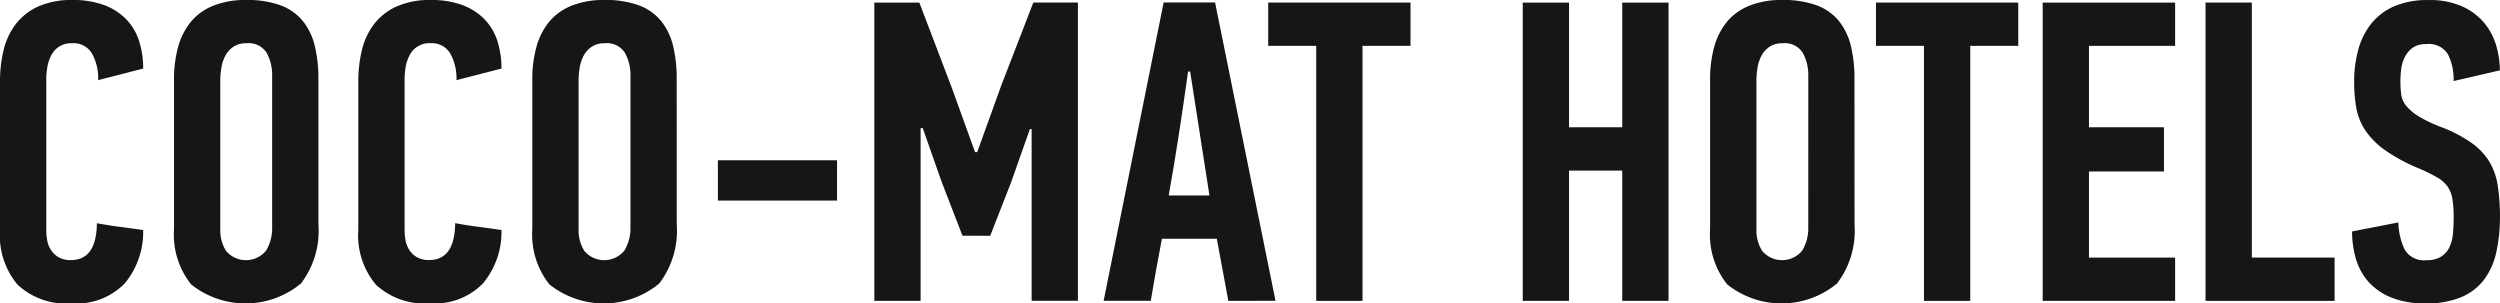
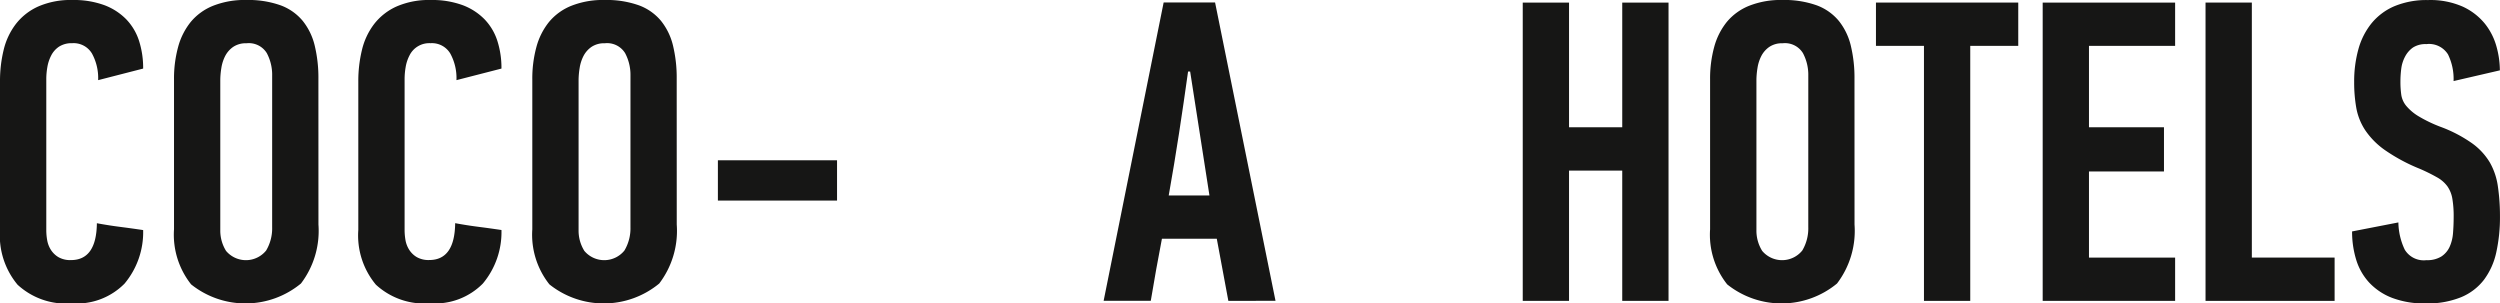
<svg xmlns="http://www.w3.org/2000/svg" width="169.155" height="20.531" viewBox="0 0 169.155 20.531">
  <g id="Group_463" data-name="Group 463" transform="translate(-1118 -27)">
    <g id="Group_522" data-name="Group 522" transform="translate(942.953 -88.68)">
      <path id="Path_540" data-name="Path 540" d="M179.948,115.68a6.014,6.014,0,0,1,2.146.344,4.07,4.07,0,0,1,1.494.962,3.762,3.762,0,0,1,.87,1.468,6.018,6.018,0,0,1,.275,1.866l-3.045.783a3.46,3.46,0,0,0-.417-1.8,1.442,1.442,0,0,0-1.337-.7,1.565,1.565,0,0,0-.892.233,1.587,1.587,0,0,0-.532.6,2.678,2.678,0,0,0-.259.784,4.761,4.761,0,0,0-.072.8v10.256a3.876,3.876,0,0,0,.058.64,1.783,1.783,0,0,0,.244.654,1.537,1.537,0,0,0,.518.508,1.592,1.592,0,0,0,.848.2q1.727,0,1.755-2.494.783.146,1.565.246t1.566.217a5.426,5.426,0,0,1-1.261,3.625,4.541,4.541,0,0,1-3.553,1.334,4.842,4.842,0,0,1-3.683-1.261,5.2,5.2,0,0,1-1.189-3.7V121.189a8.854,8.854,0,0,1,.247-2.131,4.648,4.648,0,0,1,.827-1.754,3.974,3.974,0,0,1,1.522-1.189A5.481,5.481,0,0,1,179.948,115.68Z" fill="#161615" />
      <path id="Path_541" data-name="Path 541" d="M196.594,130.875a5.88,5.88,0,0,1-1.185,3.988,5.893,5.893,0,0,1-7.431.058,5.406,5.406,0,0,1-1.157-3.726V121.044a8.09,8.09,0,0,1,.275-2.174,4.6,4.6,0,0,1,.853-1.7,3.794,3.794,0,0,1,1.518-1.1,5.808,5.808,0,0,1,2.241-.391,6.527,6.527,0,0,1,2.328.362,3.52,3.52,0,0,1,1.5,1.059,4.261,4.261,0,0,1,.809,1.682,9.25,9.25,0,0,1,.246,2.233Zm-3.132-10.091a3.12,3.12,0,0,0-.362-1.509,1.426,1.426,0,0,0-1.378-.667,1.524,1.524,0,0,0-.9.247,1.7,1.7,0,0,0-.536.609,2.66,2.66,0,0,0-.261.812,5.276,5.276,0,0,0-.073.827v10.149a2.59,2.59,0,0,0,.392,1.407,1.758,1.758,0,0,0,2.711-.029,2.931,2.931,0,0,0,.406-1.58Z" fill="#161615" />
      <path id="Path_542" data-name="Path 542" d="M204.192,115.68a6.014,6.014,0,0,1,2.146.344,4.07,4.07,0,0,1,1.494.962,3.762,3.762,0,0,1,.87,1.468,6.048,6.048,0,0,1,.275,1.866l-3.045.783a3.46,3.46,0,0,0-.417-1.8,1.443,1.443,0,0,0-1.337-.7,1.488,1.488,0,0,0-1.424.829,2.65,2.65,0,0,0-.259.784,4.762,4.762,0,0,0-.072.8v10.256a3.98,3.98,0,0,0,.057.64,1.8,1.8,0,0,0,.245.654,1.542,1.542,0,0,0,.517.508,1.6,1.6,0,0,0,.849.2q1.725,0,1.754-2.494.783.146,1.566.246t1.566.217a5.421,5.421,0,0,1-1.262,3.625,4.537,4.537,0,0,1-3.552,1.334,4.841,4.841,0,0,1-3.683-1.261,5.2,5.2,0,0,1-1.189-3.7V121.189a8.855,8.855,0,0,1,.247-2.131,4.662,4.662,0,0,1,.826-1.754,3.978,3.978,0,0,1,1.523-1.189A5.477,5.477,0,0,1,204.192,115.68Z" fill="#161615" />
      <path id="Path_543" data-name="Path 543" d="M220.837,130.875a5.88,5.88,0,0,1-1.185,3.988,5.893,5.893,0,0,1-7.431.058,5.406,5.406,0,0,1-1.157-3.726V121.044a8.09,8.09,0,0,1,.275-2.174,4.6,4.6,0,0,1,.853-1.7,3.8,3.8,0,0,1,1.518-1.1,5.808,5.808,0,0,1,2.241-.391,6.527,6.527,0,0,1,2.328.362,3.52,3.52,0,0,1,1.5,1.059,4.261,4.261,0,0,1,.809,1.682,9.249,9.249,0,0,1,.246,2.233Zm-3.131-10.091a3.121,3.121,0,0,0-.363-1.509,1.426,1.426,0,0,0-1.378-.667,1.524,1.524,0,0,0-.9.247,1.7,1.7,0,0,0-.536.609,2.66,2.66,0,0,0-.261.812,5.276,5.276,0,0,0-.073.827v10.149a2.59,2.59,0,0,0,.392,1.407,1.758,1.758,0,0,0,2.711-.029,2.931,2.931,0,0,0,.407-1.58Z" fill="#161615" />
      <path id="Path_544" data-name="Path 544" d="M223.621,129.251v-2.726h8.062v2.726Z" fill="#161615" />
-       <path id="Path_545" data-name="Path 545" d="M240.169,131.629l-1.444-3.74-1.242-3.538h-.145v11.687h-3.132V115.854h3.045l2.188,5.742,1.583,4.379h.144l1.624-4.5,2.175-5.625h3.016v20.184h-3.132V124.409h-.116l-1.271,3.6-1.415,3.625Z" fill="#161615" />
      <path id="Path_546" data-name="Path 546" d="M258.16,136.038l-.783-4.205h-3.712q-.2,1.044-.392,2.1t-.362,2.1h-3.19q1.014-5.074,2.03-10.092t2.03-10.092h3.48l4.089,20.184Zm-2.726-15.516q-.291,2.089-.609,4.162t-.7,4.22h2.755l-1.305-8.382Z" fill="#161615" />
-       <path id="Path_547" data-name="Path 547" d="M267.237,118.783v17.255h-3.132V118.783h-3.248v-2.929h9.628v2.929Z" fill="#161615" />
      <path id="Path_548" data-name="Path 548" d="M284.811,136.038v-8.816h-3.6v8.816h-3.132V115.854h3.132v8.438h3.6v-8.438h3.132v20.184Z" fill="#161615" />
      <path id="Path_549" data-name="Path 549" d="M300.528,130.875a5.88,5.88,0,0,1-1.185,3.988,5.893,5.893,0,0,1-7.431.058,5.406,5.406,0,0,1-1.157-3.726V121.044a8.089,8.089,0,0,1,.275-2.174,4.6,4.6,0,0,1,.853-1.7,3.8,3.8,0,0,1,1.518-1.1,5.808,5.808,0,0,1,2.241-.391,6.527,6.527,0,0,1,2.328.362,3.52,3.52,0,0,1,1.5,1.059,4.261,4.261,0,0,1,.809,1.682,9.249,9.249,0,0,1,.246,2.233ZM297.4,120.784a3.12,3.12,0,0,0-.362-1.509,1.426,1.426,0,0,0-1.378-.667,1.524,1.524,0,0,0-.9.247,1.7,1.7,0,0,0-.536.609,2.66,2.66,0,0,0-.261.812,5.276,5.276,0,0,0-.073.827v10.149a2.59,2.59,0,0,0,.392,1.407,1.758,1.758,0,0,0,2.711-.029,2.931,2.931,0,0,0,.406-1.58Z" fill="#161615" />
      <path id="Path_550" data-name="Path 550" d="M308.358,118.783v17.255h-3.132V118.783h-3.248v-2.929h9.628v2.929Z" fill="#161615" />
      <path id="Path_551" data-name="Path 551" d="M313.259,136.038V115.854h8.961v2.929h-5.829v5.509h5.075v2.988h-5.075v5.828h5.829v2.93Z" fill="#161615" />
      <path id="Path_552" data-name="Path 552" d="M324.278,136.038V115.854h3.133v17.254h5.6v2.93Z" fill="#161615" />
      <path id="Path_553" data-name="Path 553" d="M344.2,130.295a11.075,11.075,0,0,1-.248,2.451,4.79,4.79,0,0,1-.829,1.856,3.769,3.769,0,0,1-1.556,1.189,6.064,6.064,0,0,1-2.4.42,6.126,6.126,0,0,1-2.254-.373,4.165,4.165,0,0,1-1.556-1.033,4,4,0,0,1-.887-1.555,6.45,6.45,0,0,1-.276-1.911l3.132-.609a4.442,4.442,0,0,0,.431,1.842,1.5,1.5,0,0,0,1.468.711,1.8,1.8,0,0,0,1.007-.247,1.547,1.547,0,0,0,.561-.654,2.773,2.773,0,0,0,.23-.929q.043-.523.044-1.1a7.078,7.078,0,0,0-.088-1.22,2.044,2.044,0,0,0-.333-.842,2.16,2.16,0,0,0-.7-.61,12.017,12.017,0,0,0-1.174-.581,11.947,11.947,0,0,1-2.335-1.25,5.219,5.219,0,0,1-1.348-1.35,4.059,4.059,0,0,1-.609-1.511,9.827,9.827,0,0,1-.145-1.757,8.115,8.115,0,0,1,.29-2.237,4.818,4.818,0,0,1,.9-1.757,4.054,4.054,0,0,1,1.556-1.148,5.681,5.681,0,0,1,2.254-.406,5.424,5.424,0,0,1,2.356.449,4.185,4.185,0,0,1,1.484,1.145,4.3,4.3,0,0,1,.785,1.538,6.09,6.09,0,0,1,.233,1.624l-3.132.725a3.788,3.788,0,0,0-.375-1.8,1.507,1.507,0,0,0-1.466-.7,1.561,1.561,0,0,0-.907.231,1.731,1.731,0,0,0-.532.61,2.363,2.363,0,0,0-.259.812,6.664,6.664,0,0,0-.057.869,6.261,6.261,0,0,0,.058.914,1.539,1.539,0,0,0,.333.74,3.29,3.29,0,0,0,.826.7,9.26,9.26,0,0,0,1.509.725,9.229,9.229,0,0,1,2.131,1.116,4.329,4.329,0,0,1,1.2,1.305,4.523,4.523,0,0,1,.536,1.6A13.93,13.93,0,0,1,344.2,130.295Z" fill="#161615" />
    </g>
  </g>
</svg>